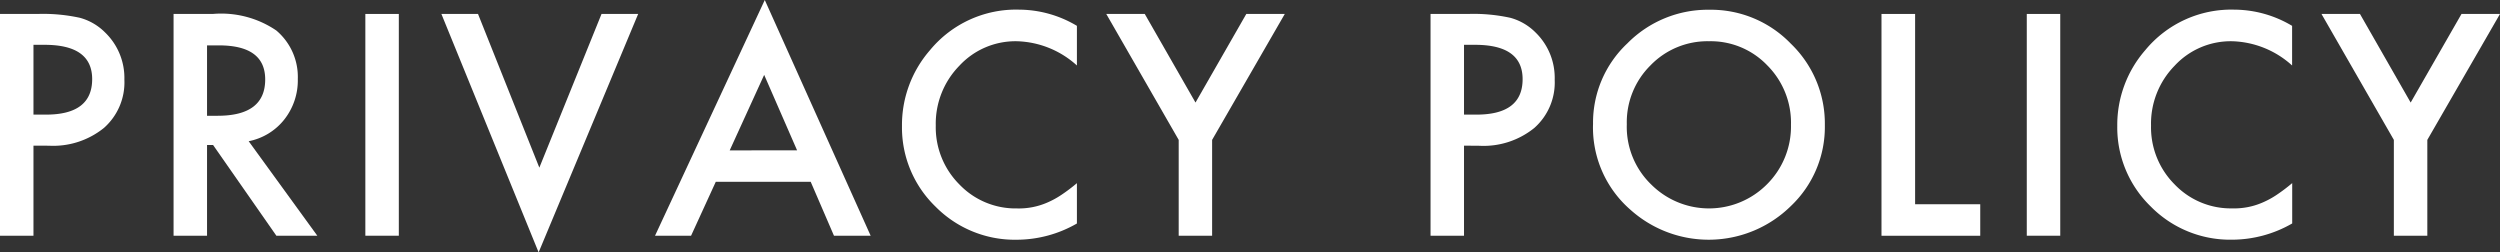
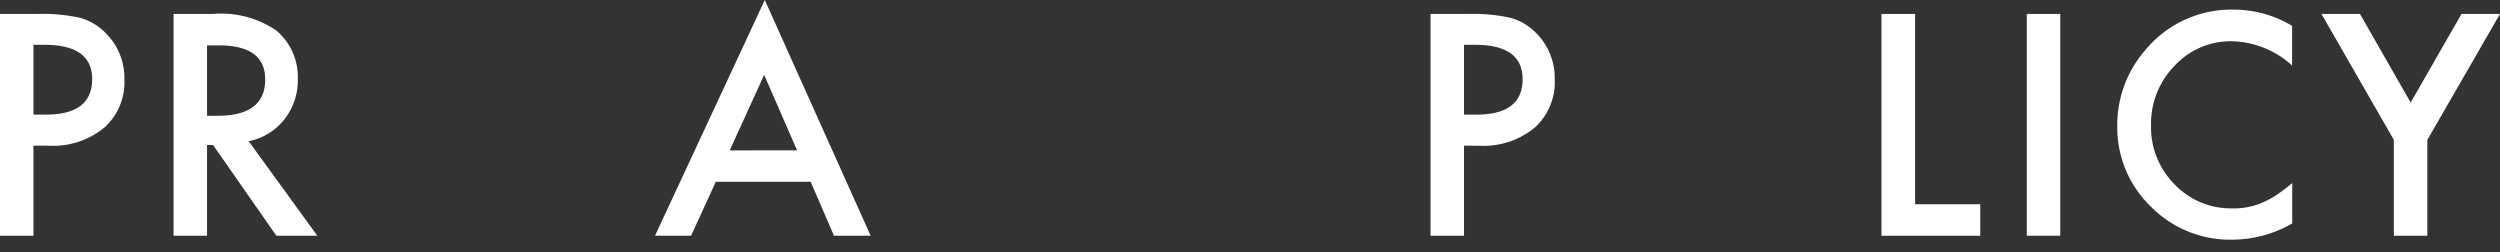
<svg xmlns="http://www.w3.org/2000/svg" width="118.988" height="12.012" viewBox="0 0 118.988 12.012">
  <rect x="0" y="0" width="118.988" height="12.012" fill="#333333" stroke="none" />
  <defs>
    <style>
      .cls-1 {
        fill: #fff;
      }
    </style>
  </defs>
  <g id="レイヤー_2" data-name="レイヤー 2">
    <g id="デザイン">
      <g>
        <path class="cls-1" d="M1.593,6.932v4.287H0V.664H1.805a8.153,8.153,0,0,1,2,.184,2.685,2.685,0,0,1,1.2.7A3.007,3.007,0,0,1,5.92,3.787a2.892,2.892,0,0,1-.971,2.3,3.837,3.837,0,0,1-2.618.848Zm0-1.477h.6q2.193,0,2.194-1.687,0-1.635-2.263-1.635H1.593Z" />
        <path class="cls-1" d="M11.836,6.721l3.268,4.5H13.155L10.141,6.9H9.854v4.321H8.261V.664h1.866a4.667,4.667,0,0,1,3.021.785A2.889,2.889,0,0,1,14.174,3.76a3,3,0,0,1-.643,1.928A2.86,2.86,0,0,1,11.836,6.721ZM9.854,5.51h.505q2.264,0,2.263-1.729,0-1.62-2.2-1.621H9.854Z" />
-         <path class="cls-1" d="M18.982.664V11.219H17.389V.664Z" />
-         <path class="cls-1" d="M22.751.664,25.67,7.979,28.63.664h1.744L25.636,12.012,21.008.664Z" />
        <path class="cls-1" d="M38.586,8.654H34.067l-1.175,2.565H31.176L36.4,0l5.039,11.219H39.693Zm-.649-1.5-1.566-3.59L34.73,7.158Z" />
-         <path class="cls-1" d="M51.256,1.23V3.117A4.422,4.422,0,0,0,48.4,1.963a3.639,3.639,0,0,0-2.741,1.168,3.944,3.944,0,0,0-1.121,2.844,3.844,3.844,0,0,0,1.121,2.8A3.7,3.7,0,0,0,48.405,9.92a3.376,3.376,0,0,0,1.429-.274,4.105,4.105,0,0,0,.68-.369,8.166,8.166,0,0,0,.742-.56v1.92a5.756,5.756,0,0,1-2.871.773,5.3,5.3,0,0,1-3.863-1.58A5.231,5.231,0,0,1,42.93,5.988a5.418,5.418,0,0,1,1.333-3.6A5.307,5.307,0,0,1,48.508.459,5.405,5.405,0,0,1,51.256,1.23Z" />
-         <path class="cls-1" d="M56.1,6.658,52.653.664h1.832L56.9,4.881,59.318.664H61.15L57.691,6.658v4.561H56.1Z" />
        <path class="cls-1" d="M69.68,6.932v4.287H68.087V.664h1.8a8.148,8.148,0,0,1,2,.184,2.68,2.68,0,0,1,1.2.7,3.007,3.007,0,0,1,.909,2.242,2.891,2.891,0,0,1-.97,2.3,3.838,3.838,0,0,1-2.619.848Zm0-1.477h.595q2.194,0,2.194-1.687,0-1.635-2.262-1.635H69.68Z" />
-         <path class="cls-1" d="M75.821,5.893a5.174,5.174,0,0,1,1.634-3.829,5.379,5.379,0,0,1,3.91-1.6,5.282,5.282,0,0,1,3.869,1.613,5.275,5.275,0,0,1,1.62,3.877,5.186,5.186,0,0,1-1.626,3.861,5.575,5.575,0,0,1-7.616.178A5.184,5.184,0,0,1,75.821,5.893Zm1.607.021A3.813,3.813,0,0,0,78.6,8.791a3.891,3.891,0,0,0,5.5-.02,3.884,3.884,0,0,0,1.142-2.83,3.863,3.863,0,0,0-1.128-2.83,3.724,3.724,0,0,0-2.775-1.148,3.765,3.765,0,0,0-2.783,1.148A3.807,3.807,0,0,0,77.428,5.914Z" />
        <path class="cls-1" d="M91.15.664V9.721h3.1v1.5h-4.7V.664Z" />
        <path class="cls-1" d="M98.058.664V11.219H96.465V.664Z" />
        <path class="cls-1" d="M109.093,1.23V3.117a4.42,4.42,0,0,0-2.857-1.154A3.636,3.636,0,0,0,103.5,3.131a3.94,3.94,0,0,0-1.121,2.844,3.84,3.84,0,0,0,1.121,2.8,3.7,3.7,0,0,0,2.748,1.143,3.374,3.374,0,0,0,1.428-.274,4.112,4.112,0,0,0,.681-.369,8.3,8.3,0,0,0,.741-.56v1.92a5.751,5.751,0,0,1-2.871.773,5.3,5.3,0,0,1-3.862-1.58,5.232,5.232,0,0,1-1.593-3.842,5.418,5.418,0,0,1,1.333-3.6A5.31,5.31,0,0,1,106.345.459,5.405,5.405,0,0,1,109.093,1.23Z" />
        <path class="cls-1" d="M113.936,6.658,110.491.664h1.832l2.413,4.217,2.42-4.217h1.832l-3.459,5.994v4.561h-1.593Z" />
      </g>
    </g>
  </g>
</svg>